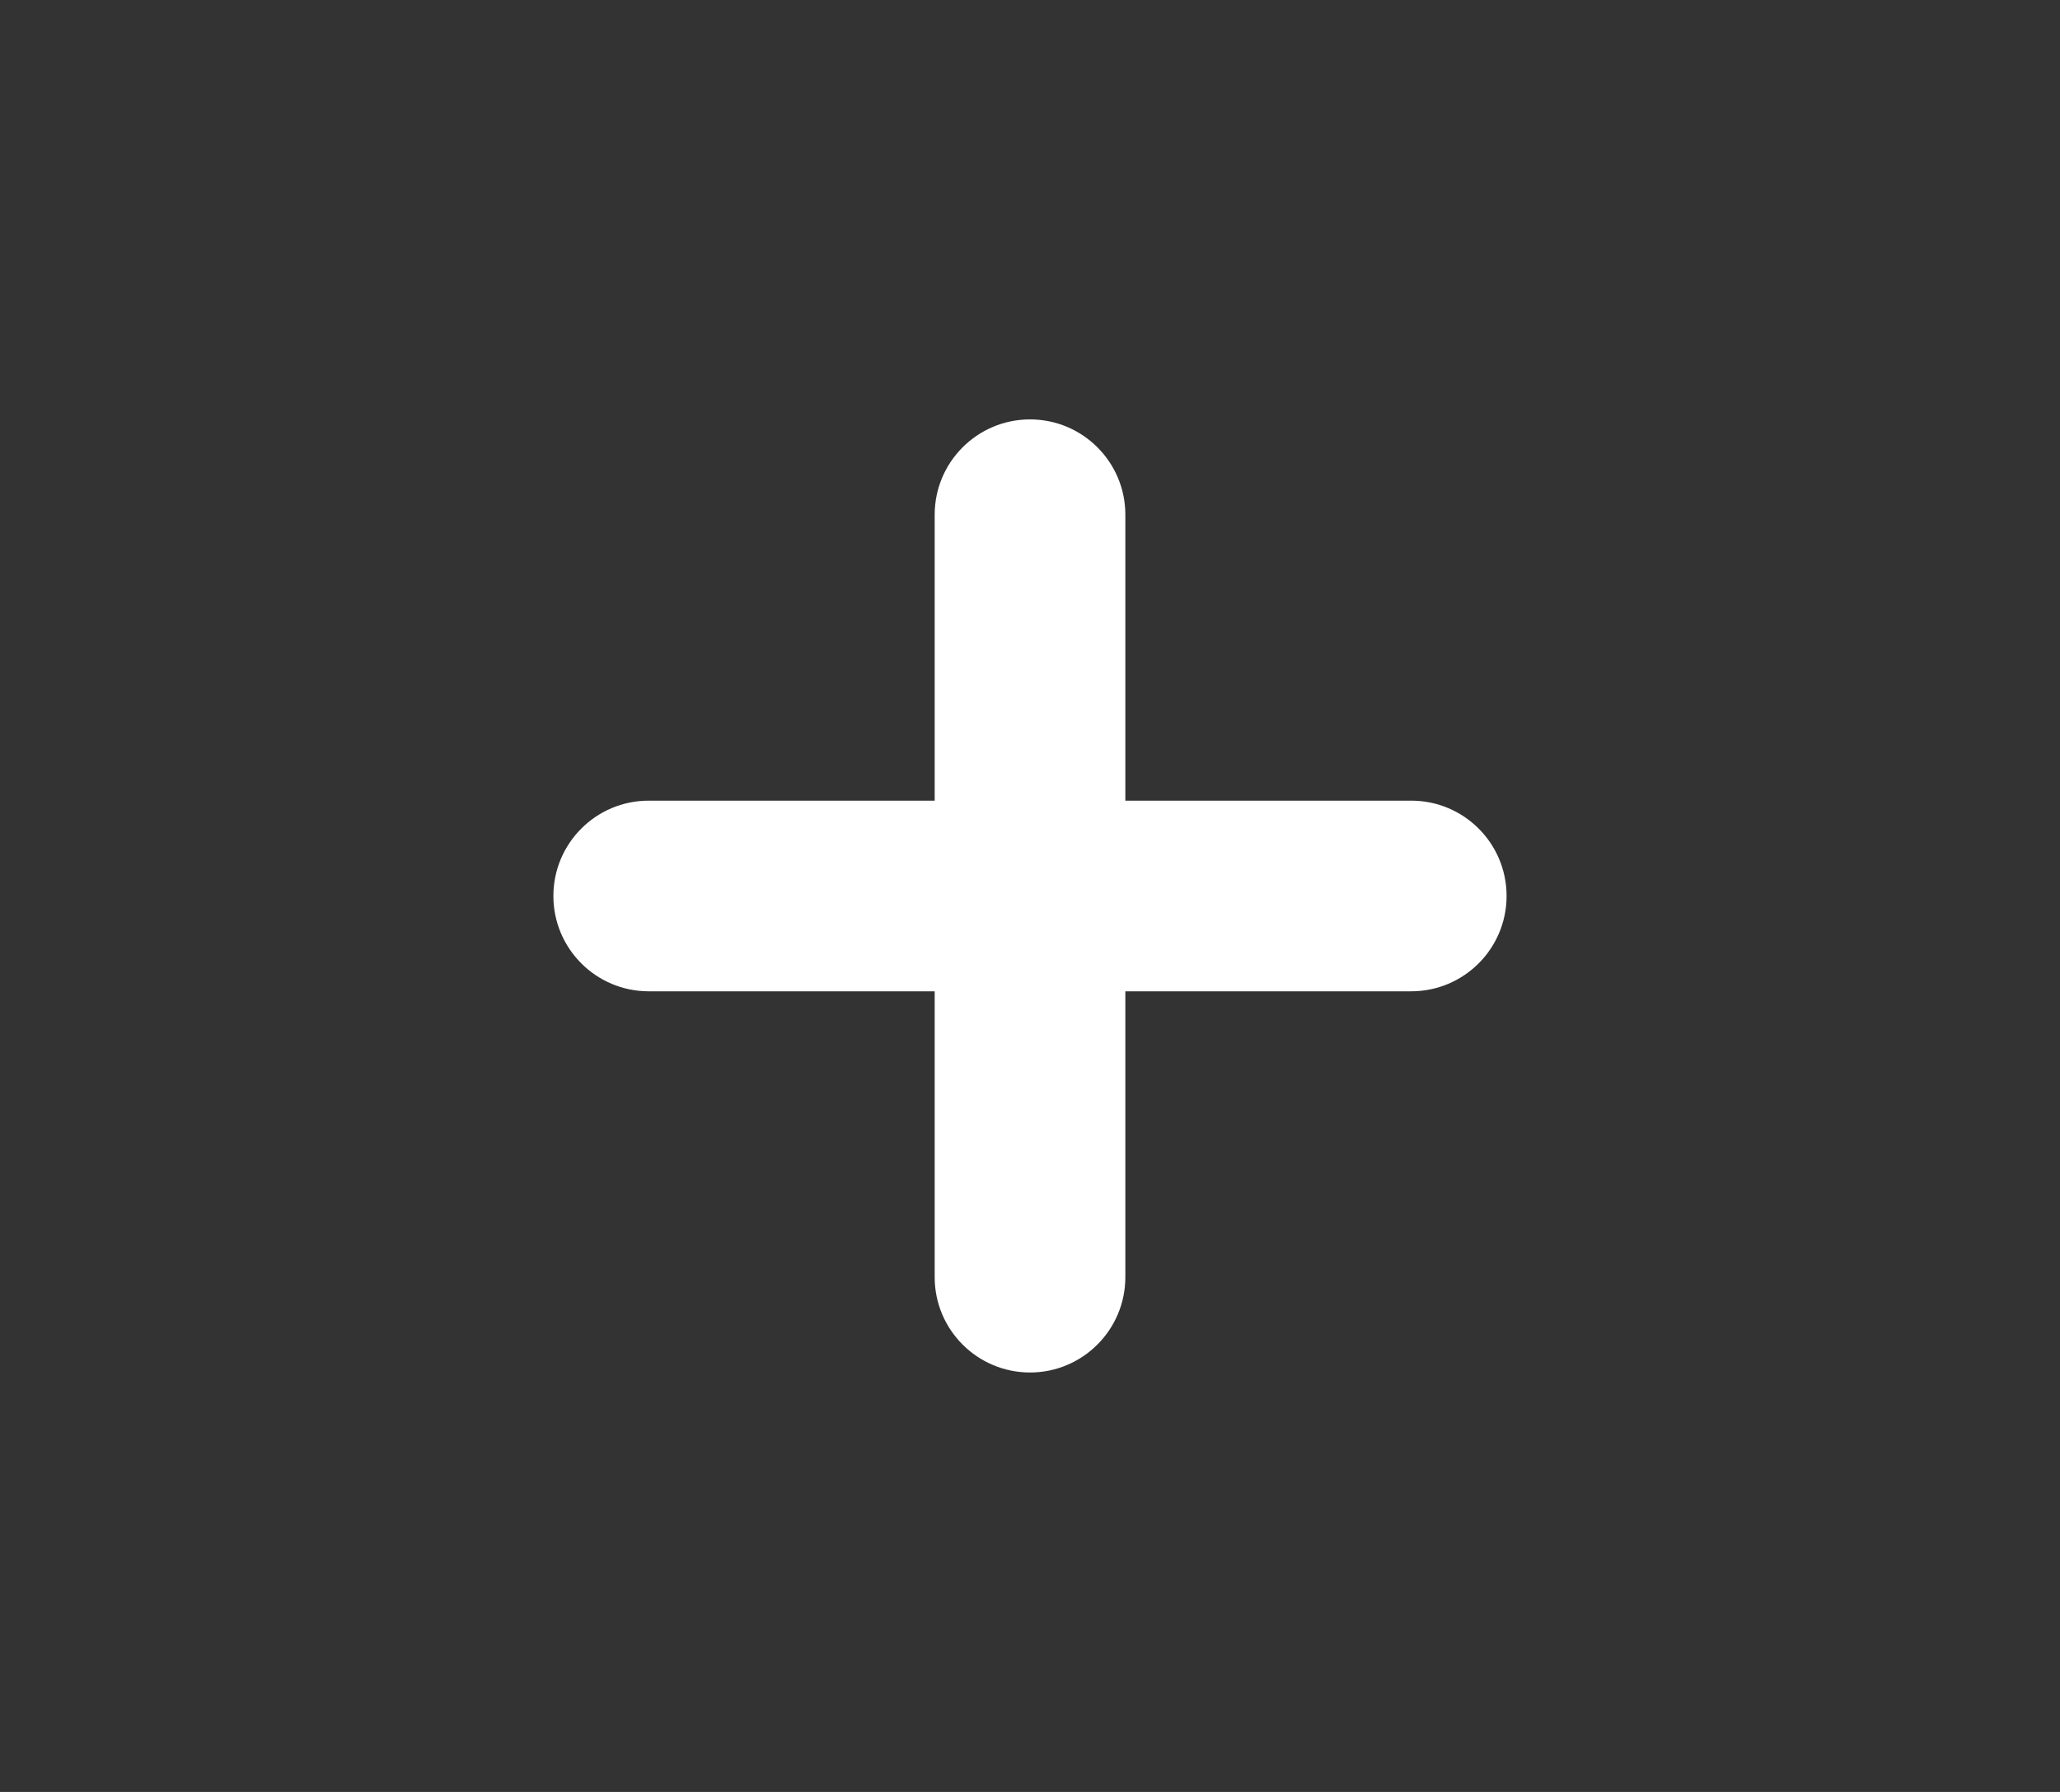
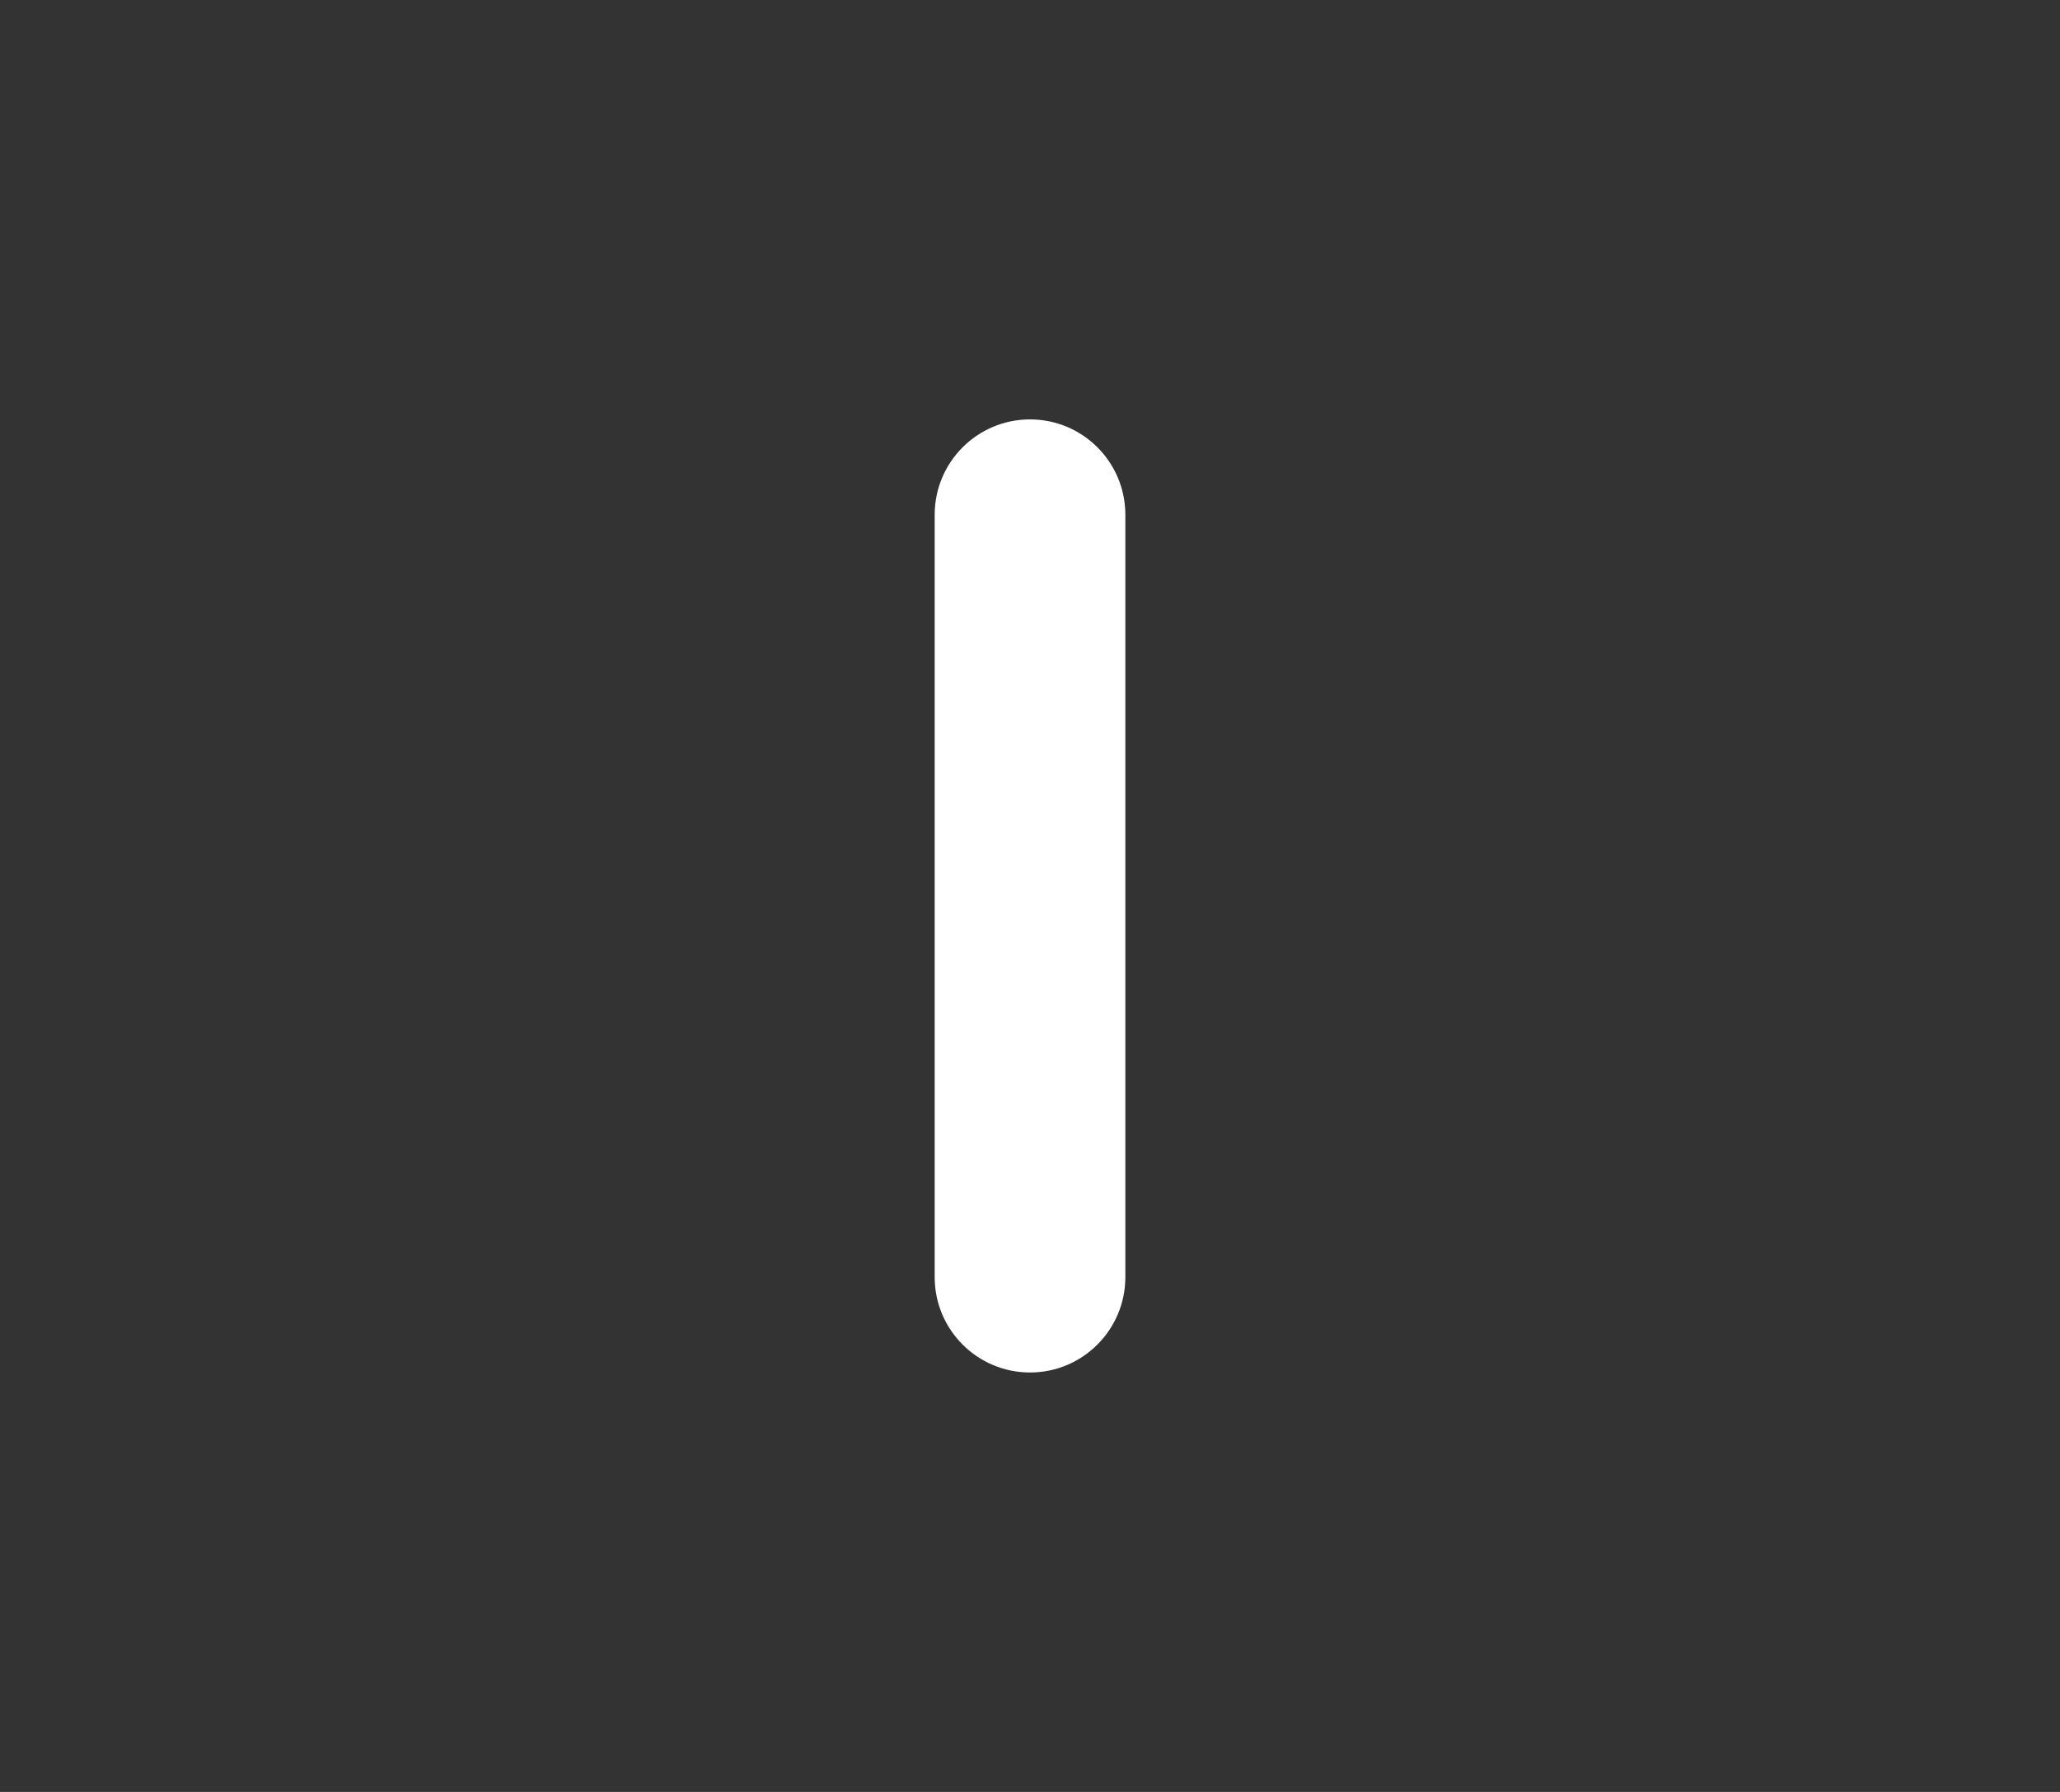
<svg xmlns="http://www.w3.org/2000/svg" version="1.1" id="图层_1" x="0px" y="0px" width="68.889px" height="59.932px" viewBox="0 0 68.889 59.932" enable-background="new 0 0 68.889 59.932" xml:space="preserve">
  <rect x="0" y="0" width="68.889" height="59.932" fill="#333333" stroke="none" />
  <g>
-     <path fill="#FFFFFF" d="M50.382,29.966c0,1.76-1.428,3.188-3.188,3.188h-25.5c-1.76,0-3.188-1.428-3.188-3.188l0,0   c0-1.76,1.427-3.188,3.188-3.188h25.5C48.954,26.778,50.382,28.205,50.382,29.966L50.382,29.966z" />
    <path fill="#FFFFFF" d="M34.445,45.903c-1.76,0-3.188-1.428-3.188-3.188v-25.5c0-1.76,1.428-3.188,3.188-3.188l0,0   c1.76,0,3.188,1.427,3.188,3.188v25.5C37.632,44.475,36.204,45.903,34.445,45.903L34.445,45.903z" />
  </g>
</svg>